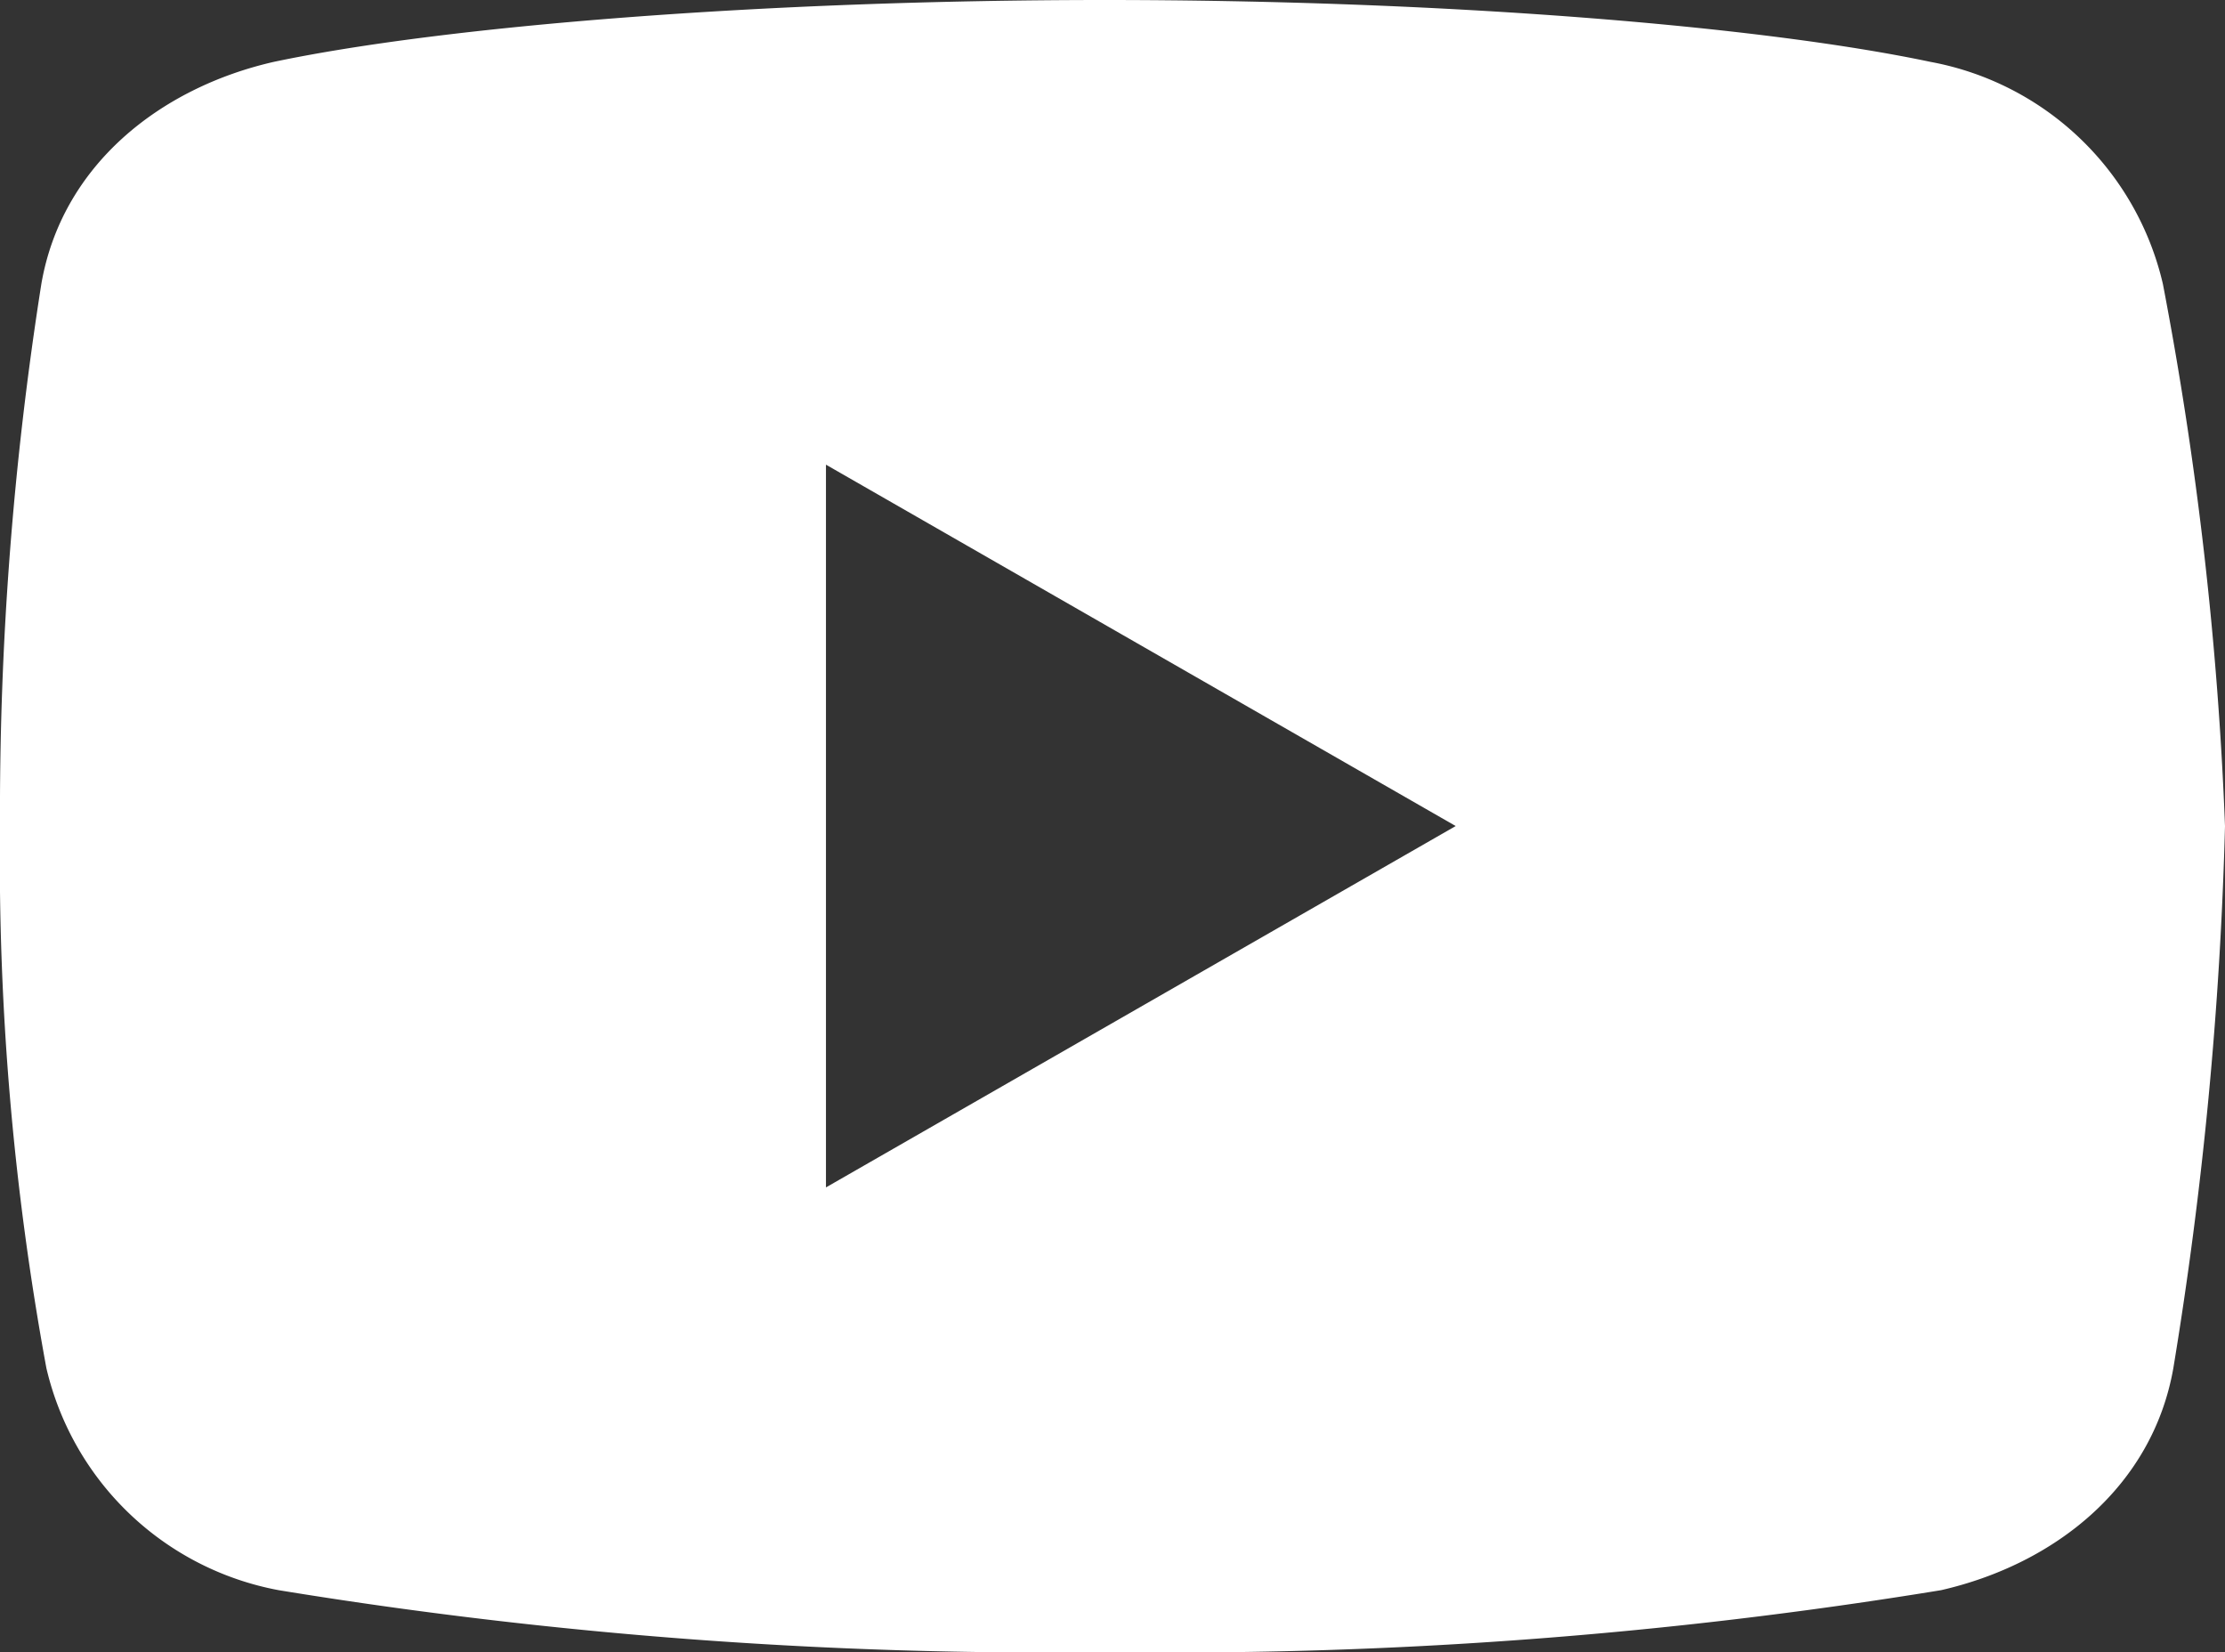
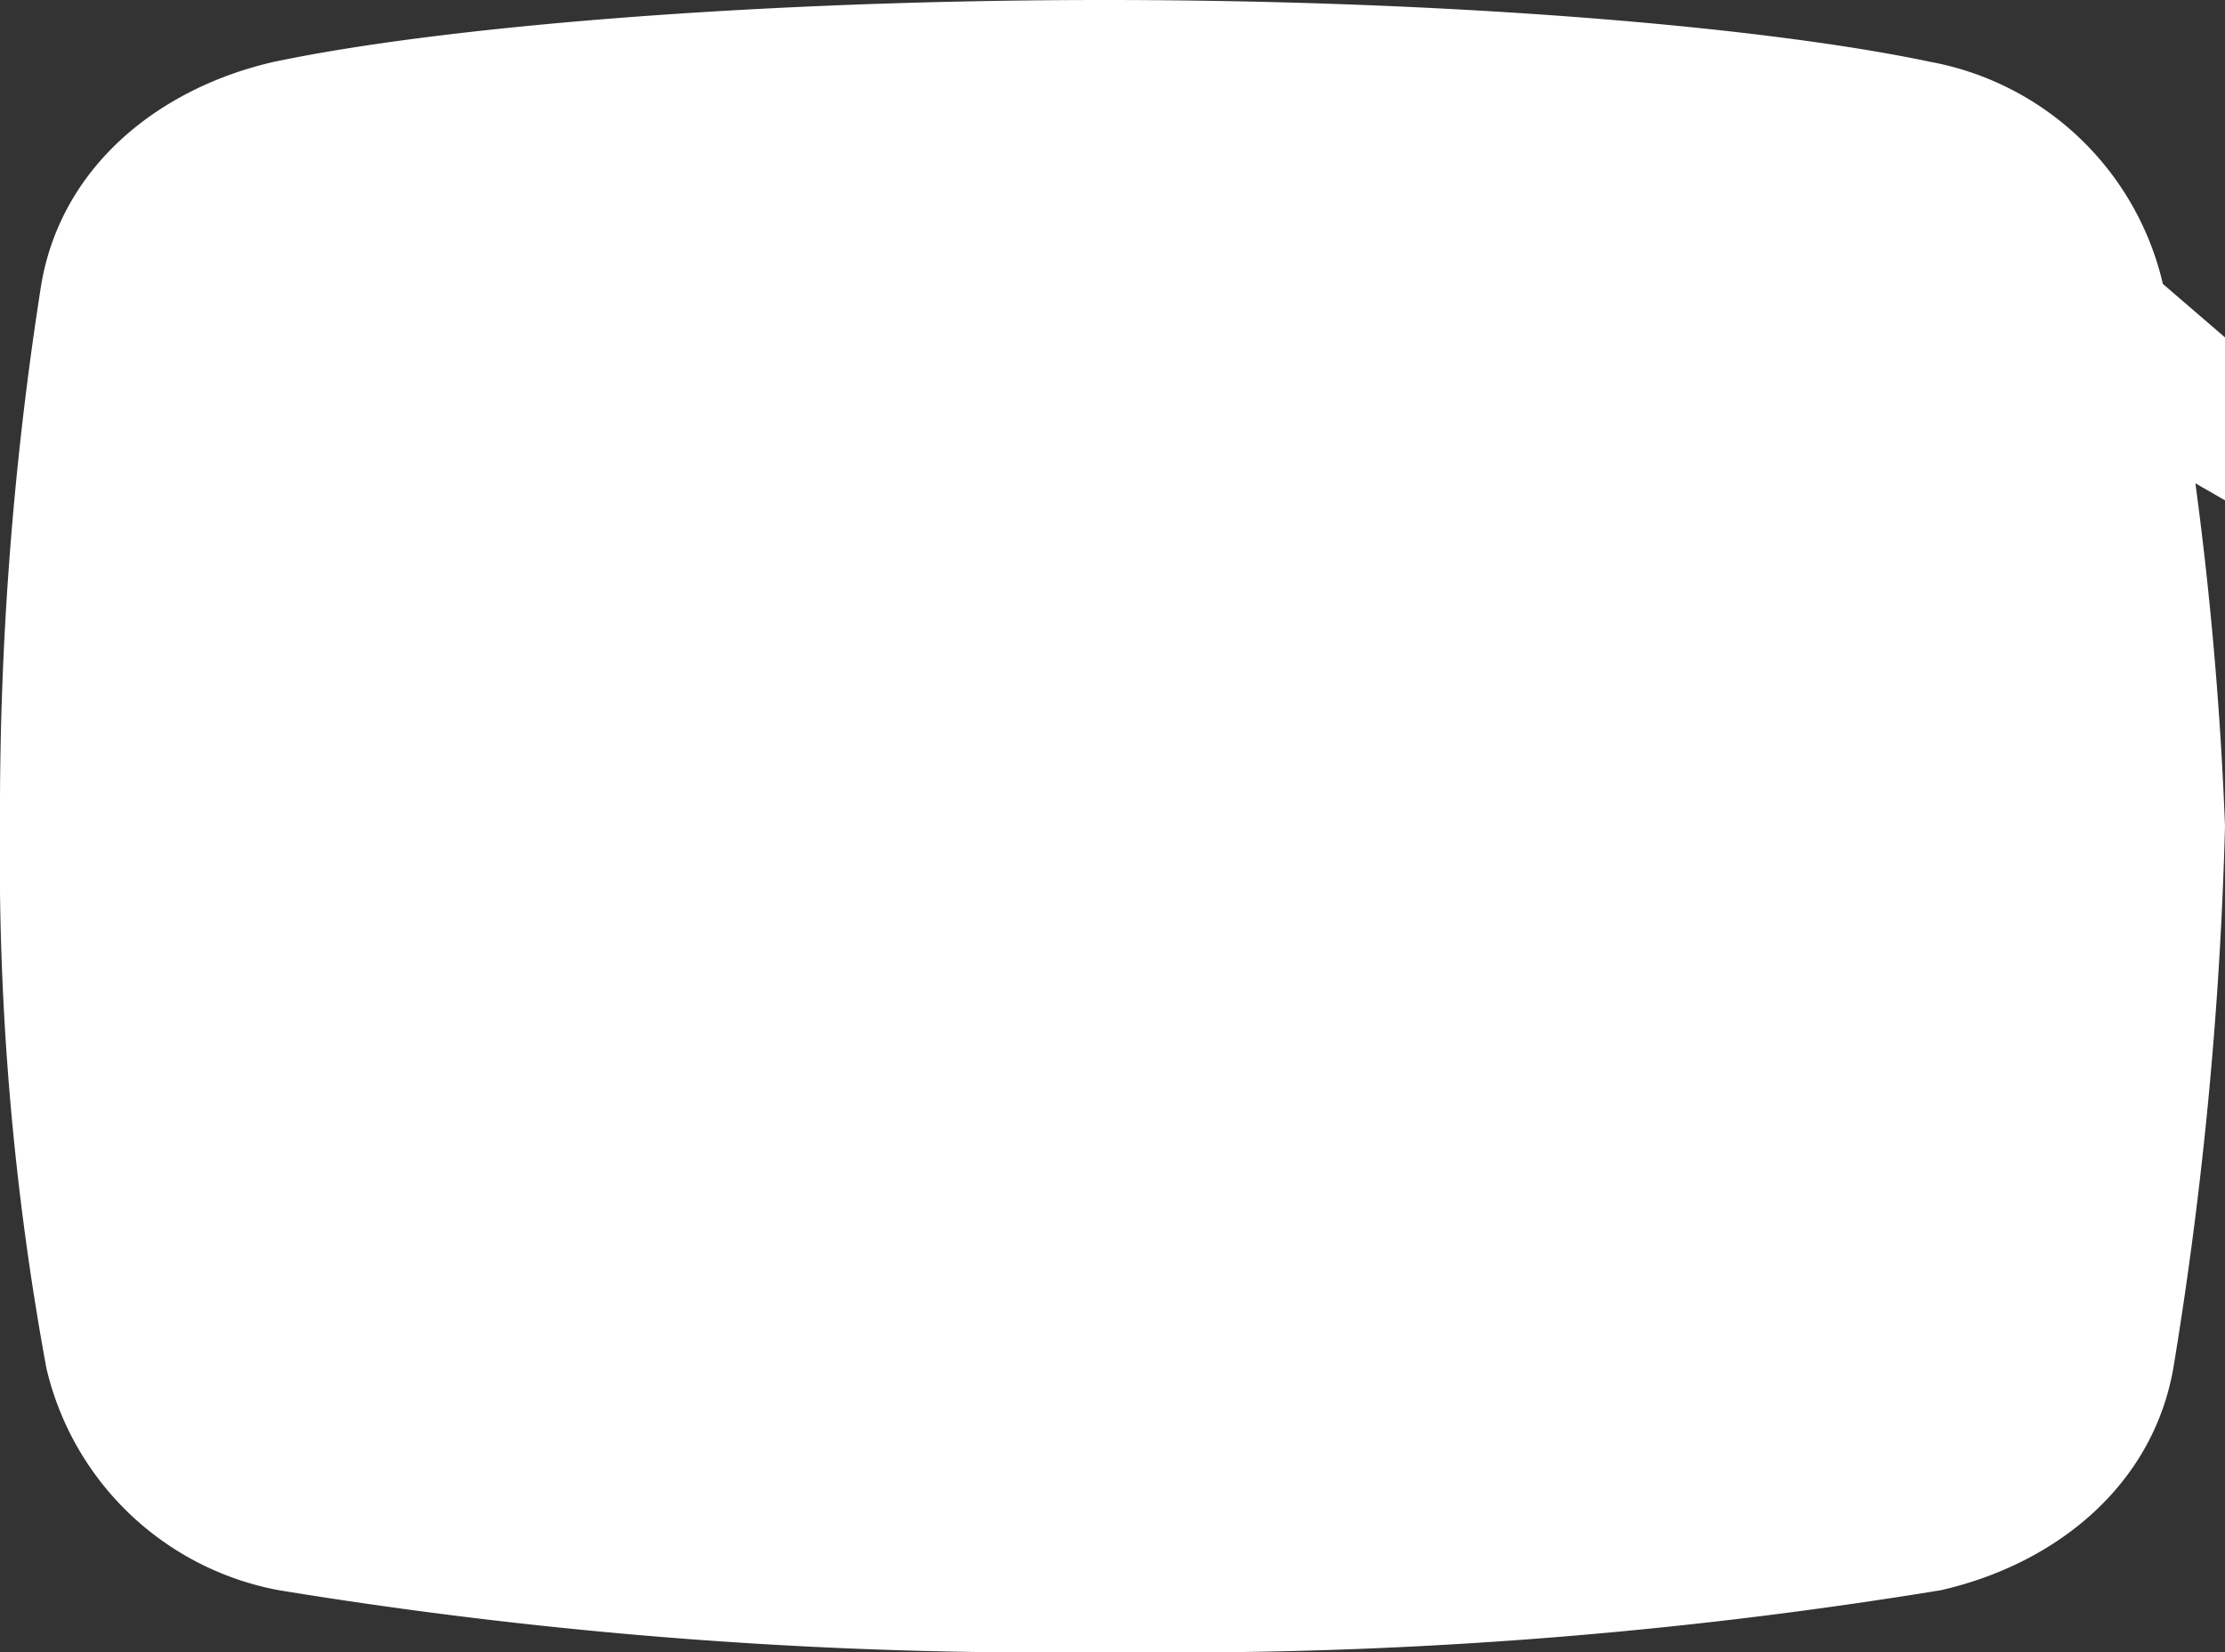
<svg xmlns="http://www.w3.org/2000/svg" width="60" height="44.546" viewBox="0 0 60 44.546">
  <rect x="0" y="0" width="60" height="44.546" fill="#333333" stroke="none" />
-   <path id="youtube-white-icon-500" d="M61.325,16.656a7.908,7.908,0,0,0-6.264-5.987C50.471,9.7,41.978,9,32.788,9s-17.814.7-22.409,1.669c-3.061.7-5.71,2.784-6.264,5.987A91.335,91.335,0,0,0,3,31.273,75.762,75.762,0,0,0,4.251,45.89a7.923,7.923,0,0,0,6.264,5.987,128.056,128.056,0,0,0,22.414,1.669,128.057,128.057,0,0,0,22.414-1.669c3.061-.7,5.7-2.784,6.264-5.987A106.8,106.8,0,0,0,63,31.273,97.421,97.421,0,0,0,61.325,16.656ZM25.273,41.017V21.529l16.982,9.744Z" transform="translate(-3 -9)" fill="#fff" />
+   <path id="youtube-white-icon-500" d="M61.325,16.656a7.908,7.908,0,0,0-6.264-5.987C50.471,9.7,41.978,9,32.788,9s-17.814.7-22.409,1.669c-3.061.7-5.71,2.784-6.264,5.987A91.335,91.335,0,0,0,3,31.273,75.762,75.762,0,0,0,4.251,45.89a7.923,7.923,0,0,0,6.264,5.987,128.056,128.056,0,0,0,22.414,1.669,128.057,128.057,0,0,0,22.414-1.669c3.061-.7,5.7-2.784,6.264-5.987A106.8,106.8,0,0,0,63,31.273,97.421,97.421,0,0,0,61.325,16.656ZV21.529l16.982,9.744Z" transform="translate(-3 -9)" fill="#fff" />
</svg>